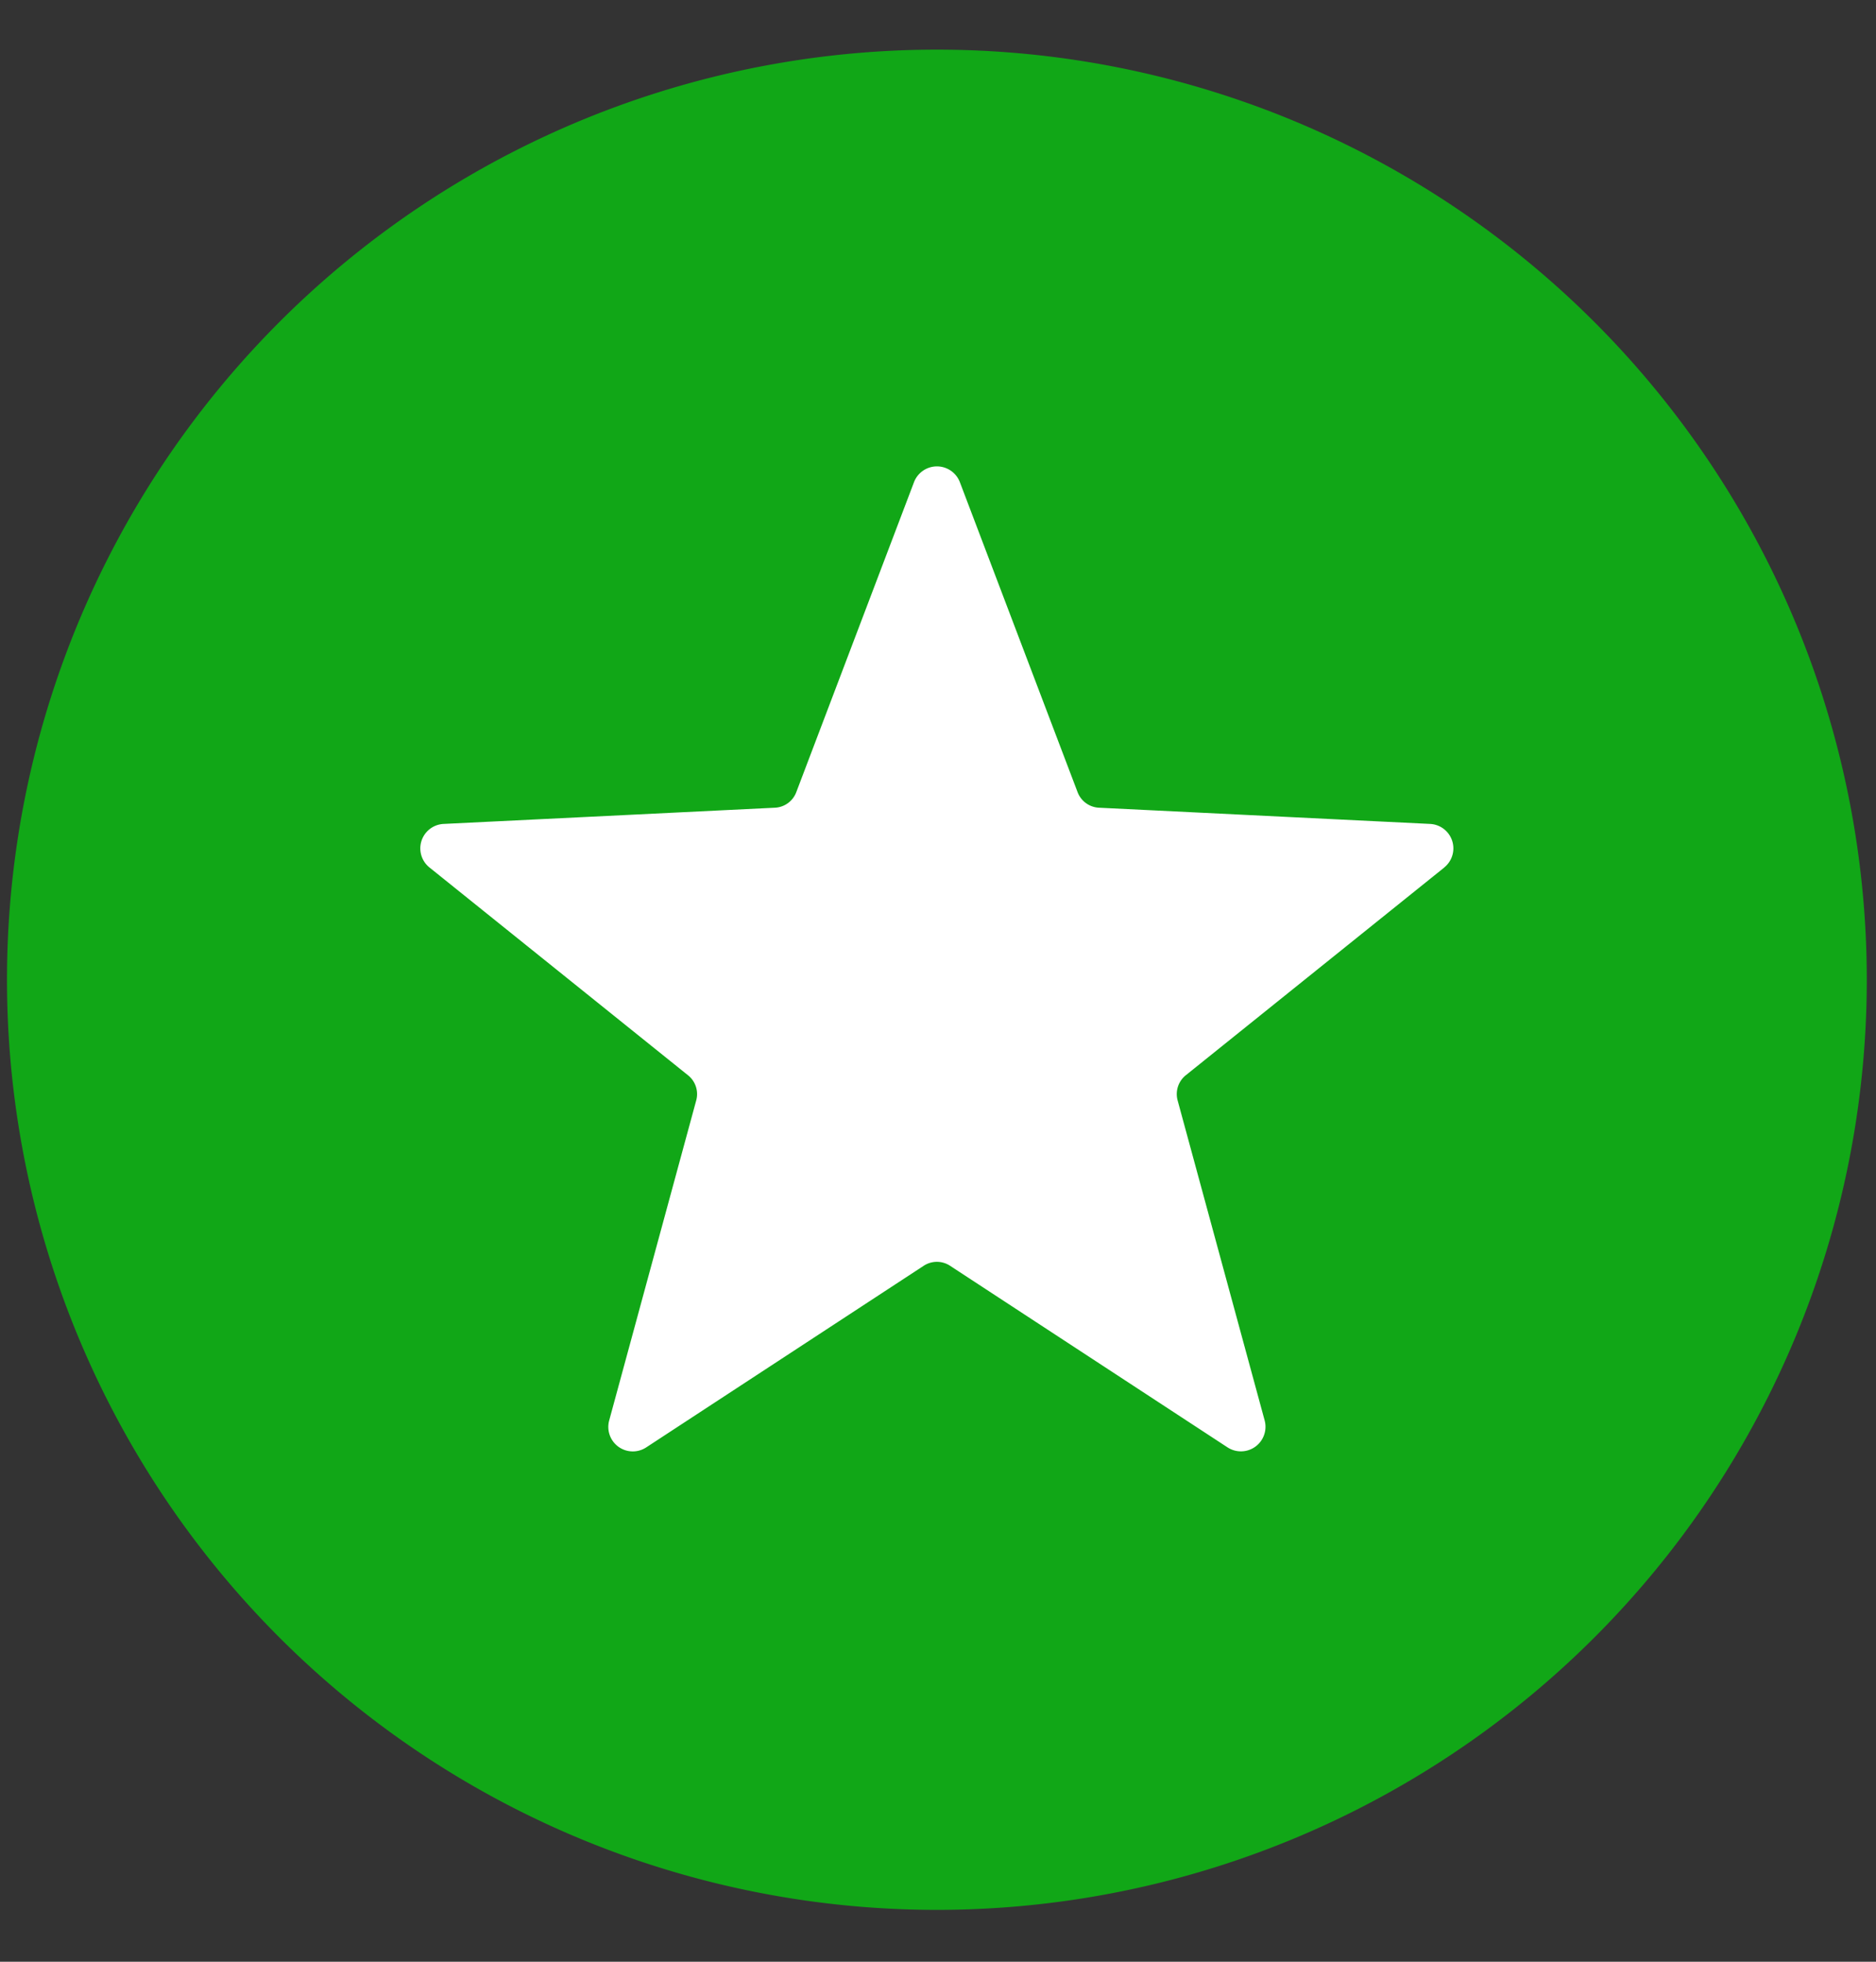
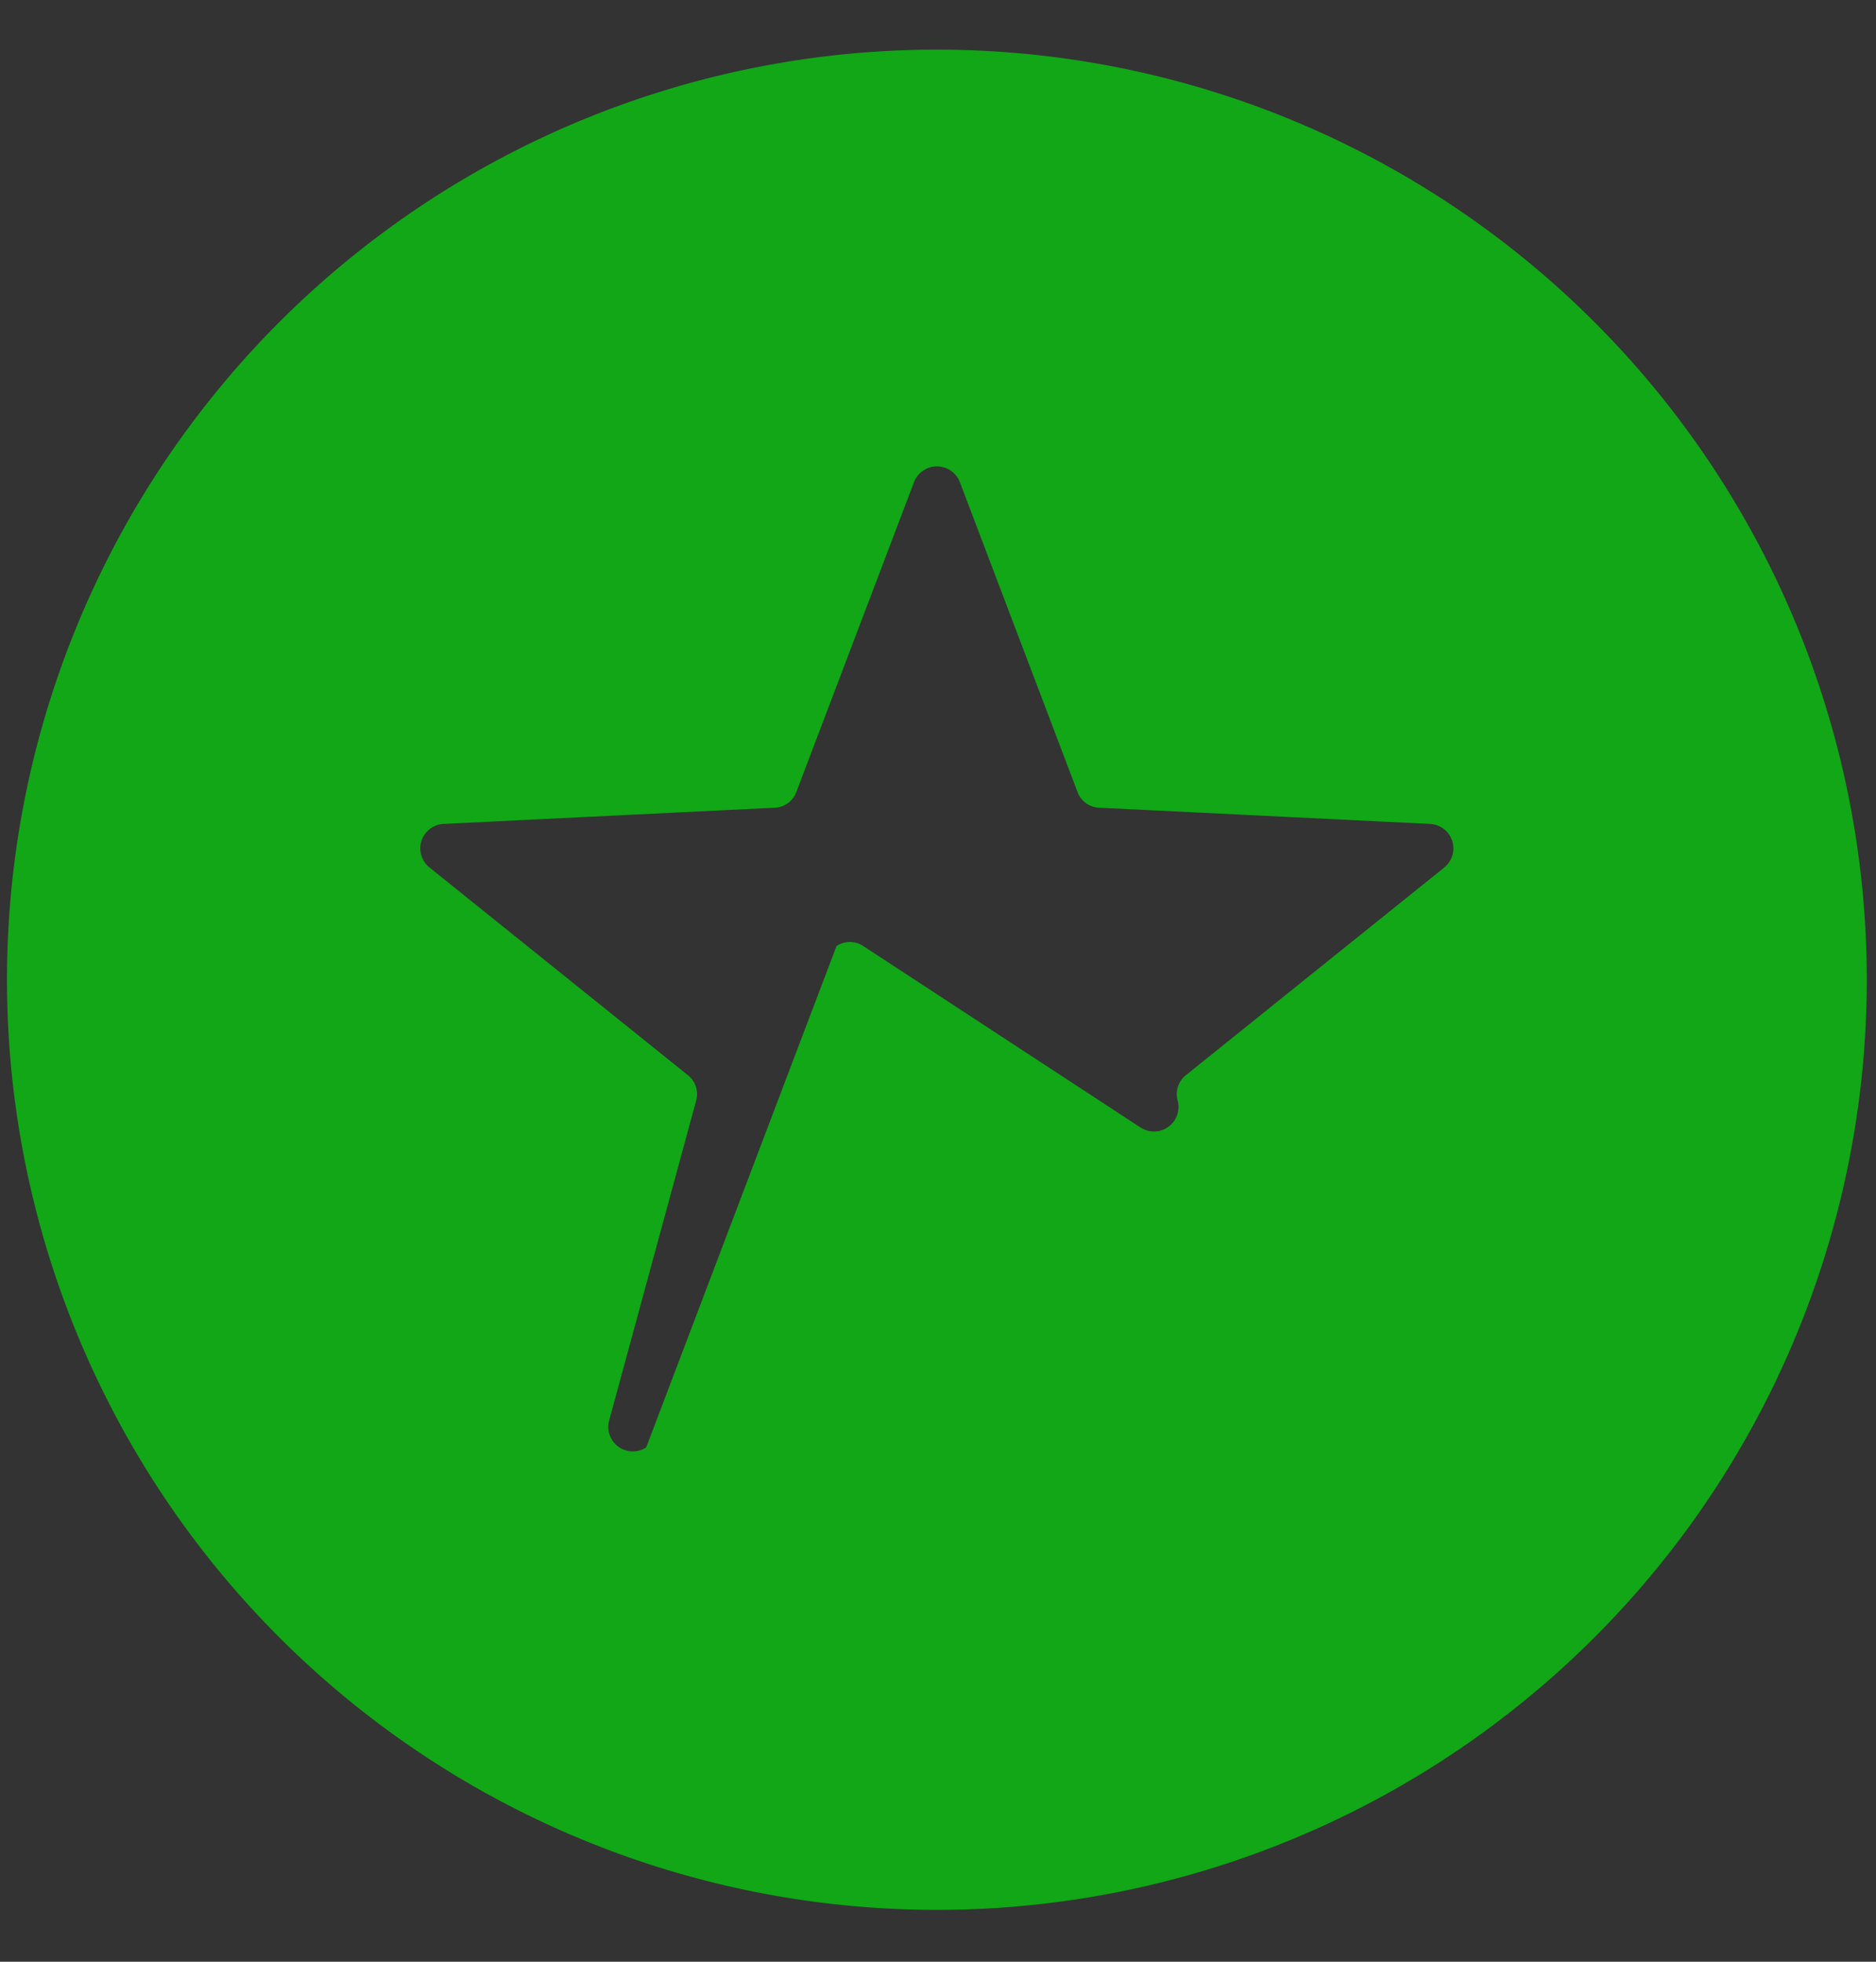
<svg xmlns="http://www.w3.org/2000/svg" width="22" height="23" viewBox="0 0 22 23" fill="none">
  <rect x="0" y="0" width="22" height="23" fill="#333333" stroke="none" />
-   <circle cx="11" cy="12" r="9" fill="#fff" />
-   <path d="M10.987.582a10.905 10.905 0 1 0 0 21.81 10.905 10.905 0 0 0 0-21.81Zm5.95 9.589-3.029 2.434a.283.283 0 0 0-.097.3l1.02 3.75a.288.288 0 0 1-.435.315l-3.252-2.128a.282.282 0 0 0-.314 0L7.578 16.97a.287.287 0 0 1-.434-.316l1.02-3.75a.282.282 0 0 0-.098-.299l-3.029-2.434a.287.287 0 0 1 .166-.511l3.882-.19a.282.282 0 0 0 .254-.185l1.38-3.633a.288.288 0 0 1 .537 0l1.38 3.633a.283.283 0 0 0 .254.185l3.881.19a.287.287 0 0 1 .166.51Z" fill="#11a717" />
+   <path d="M10.987.582a10.905 10.905 0 1 0 0 21.81 10.905 10.905 0 0 0 0-21.81Zm5.95 9.589-3.029 2.434a.283.283 0 0 0-.097.3a.288.288 0 0 1-.435.315l-3.252-2.128a.282.282 0 0 0-.314 0L7.578 16.97a.287.287 0 0 1-.434-.316l1.02-3.75a.282.282 0 0 0-.098-.299l-3.029-2.434a.287.287 0 0 1 .166-.511l3.882-.19a.282.282 0 0 0 .254-.185l1.38-3.633a.288.288 0 0 1 .537 0l1.38 3.633a.283.283 0 0 0 .254.185l3.881.19a.287.287 0 0 1 .166.51Z" fill="#11a717" />
</svg>